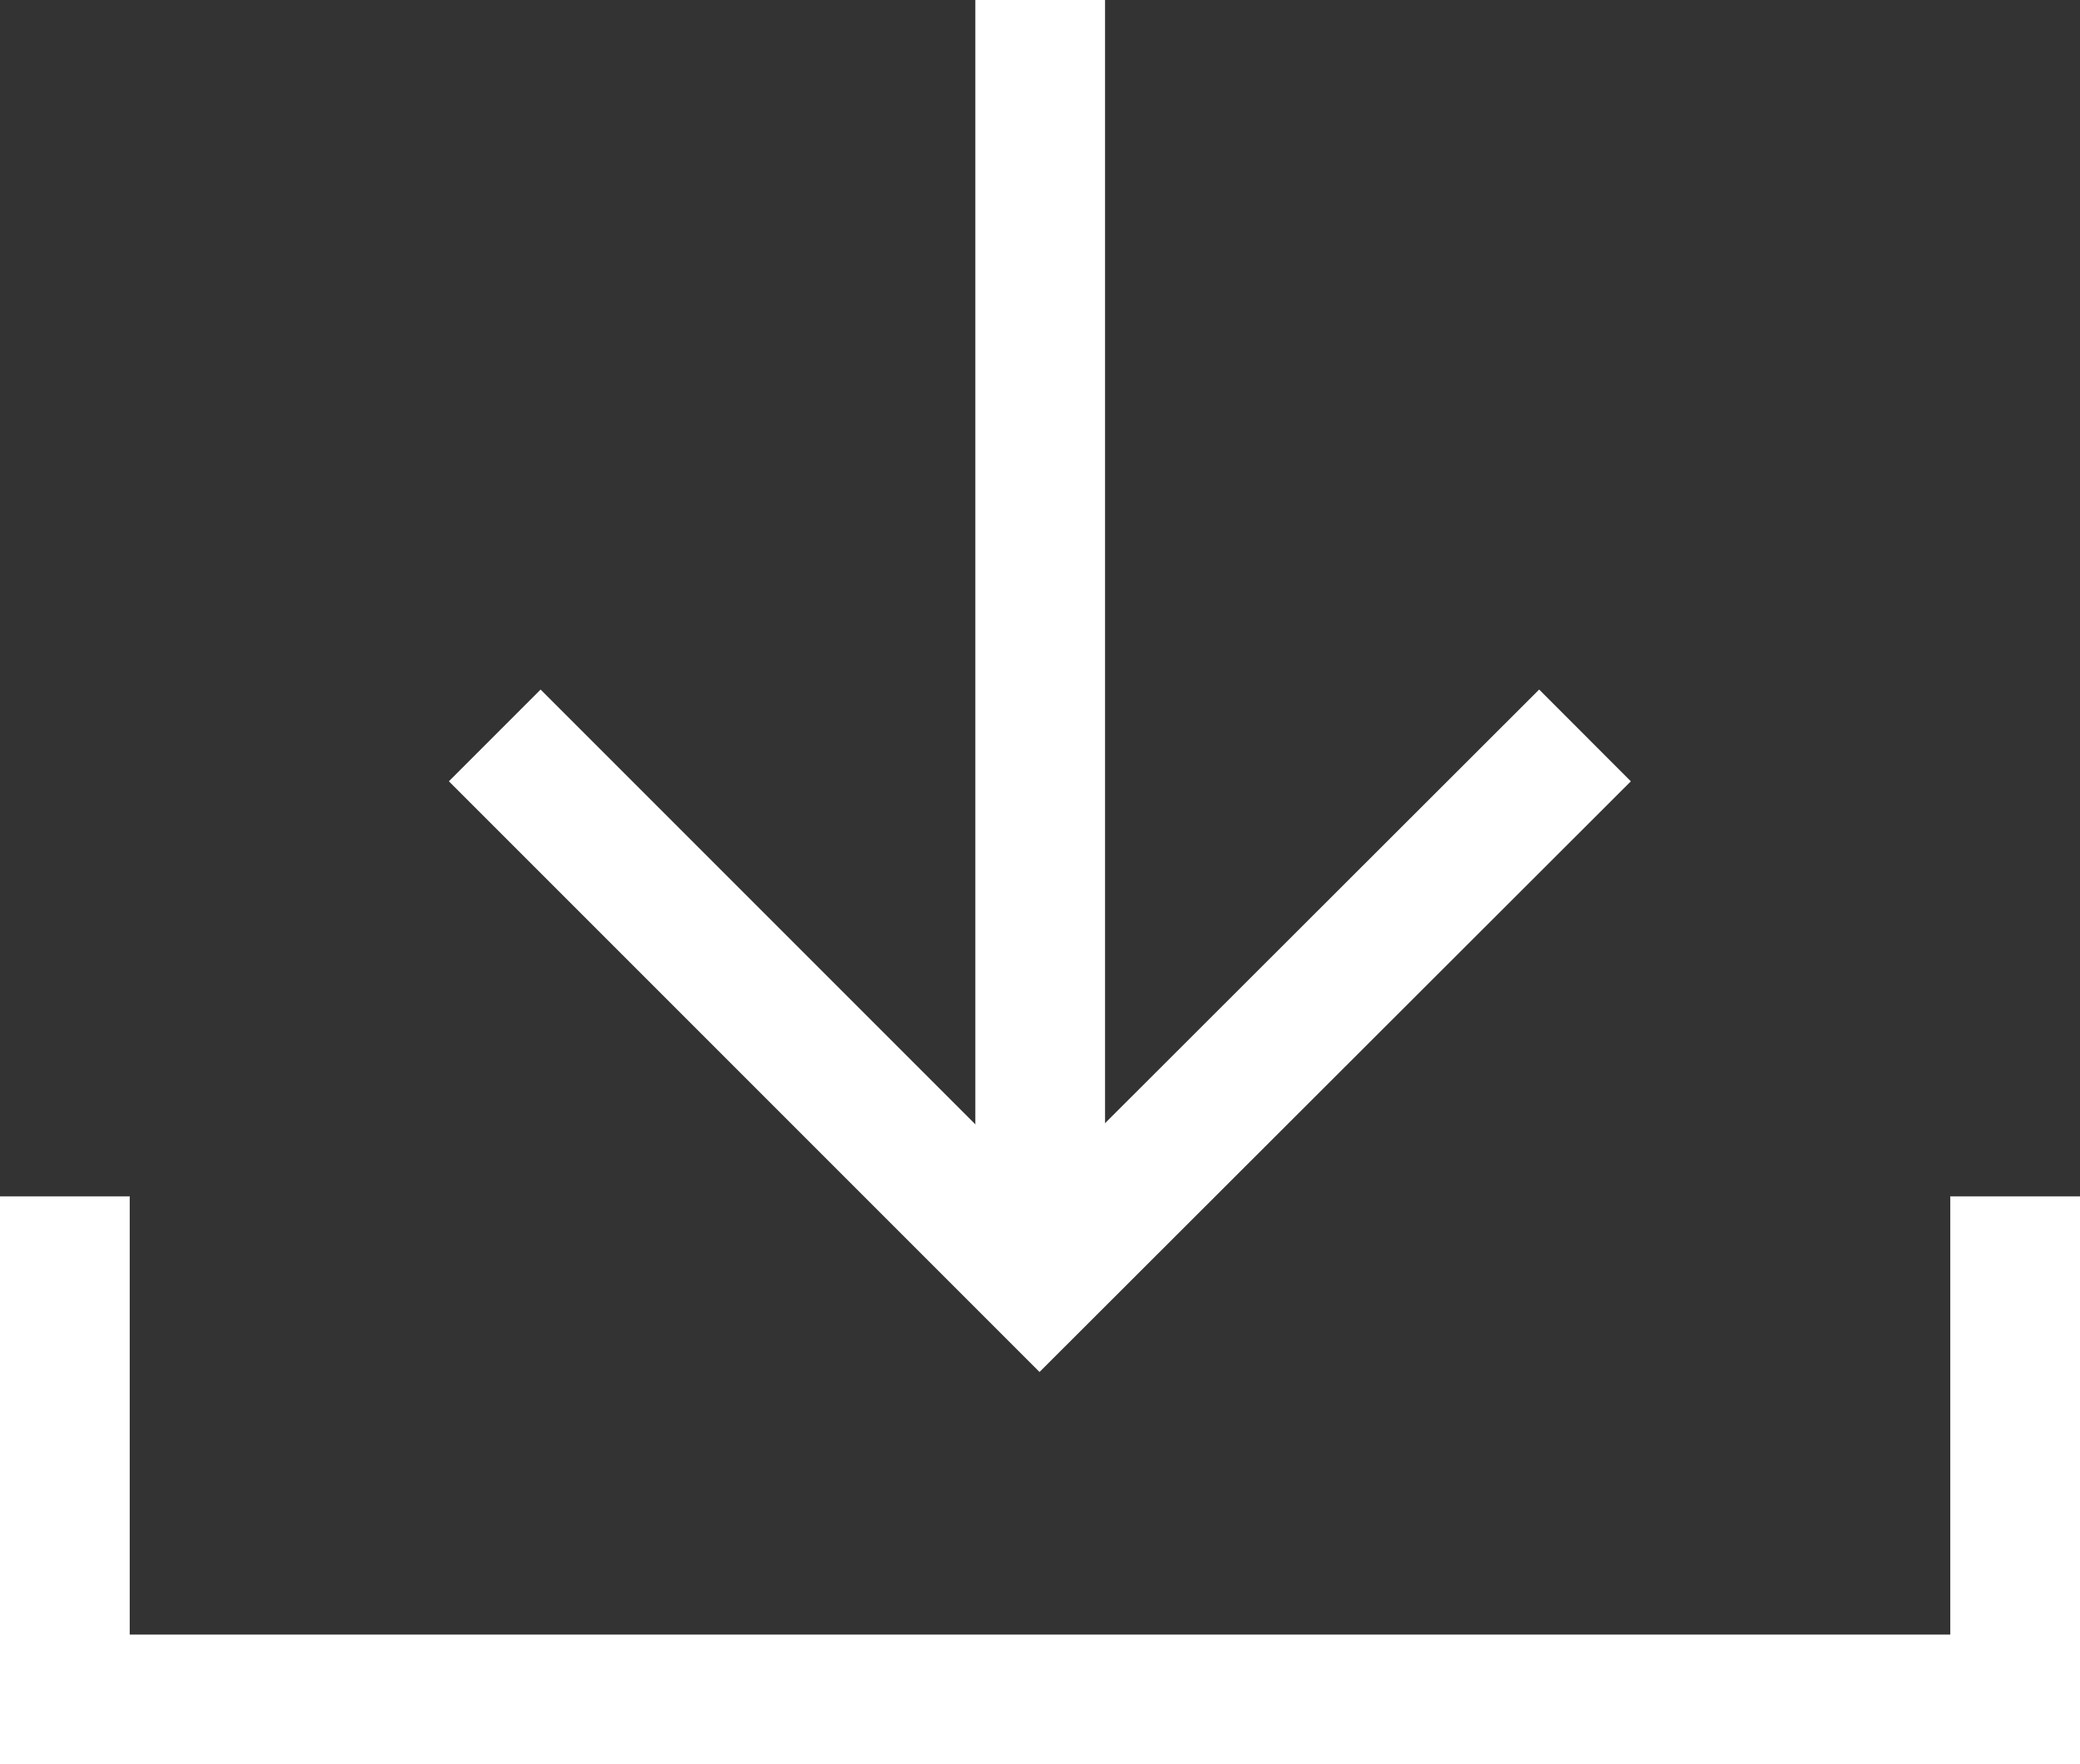
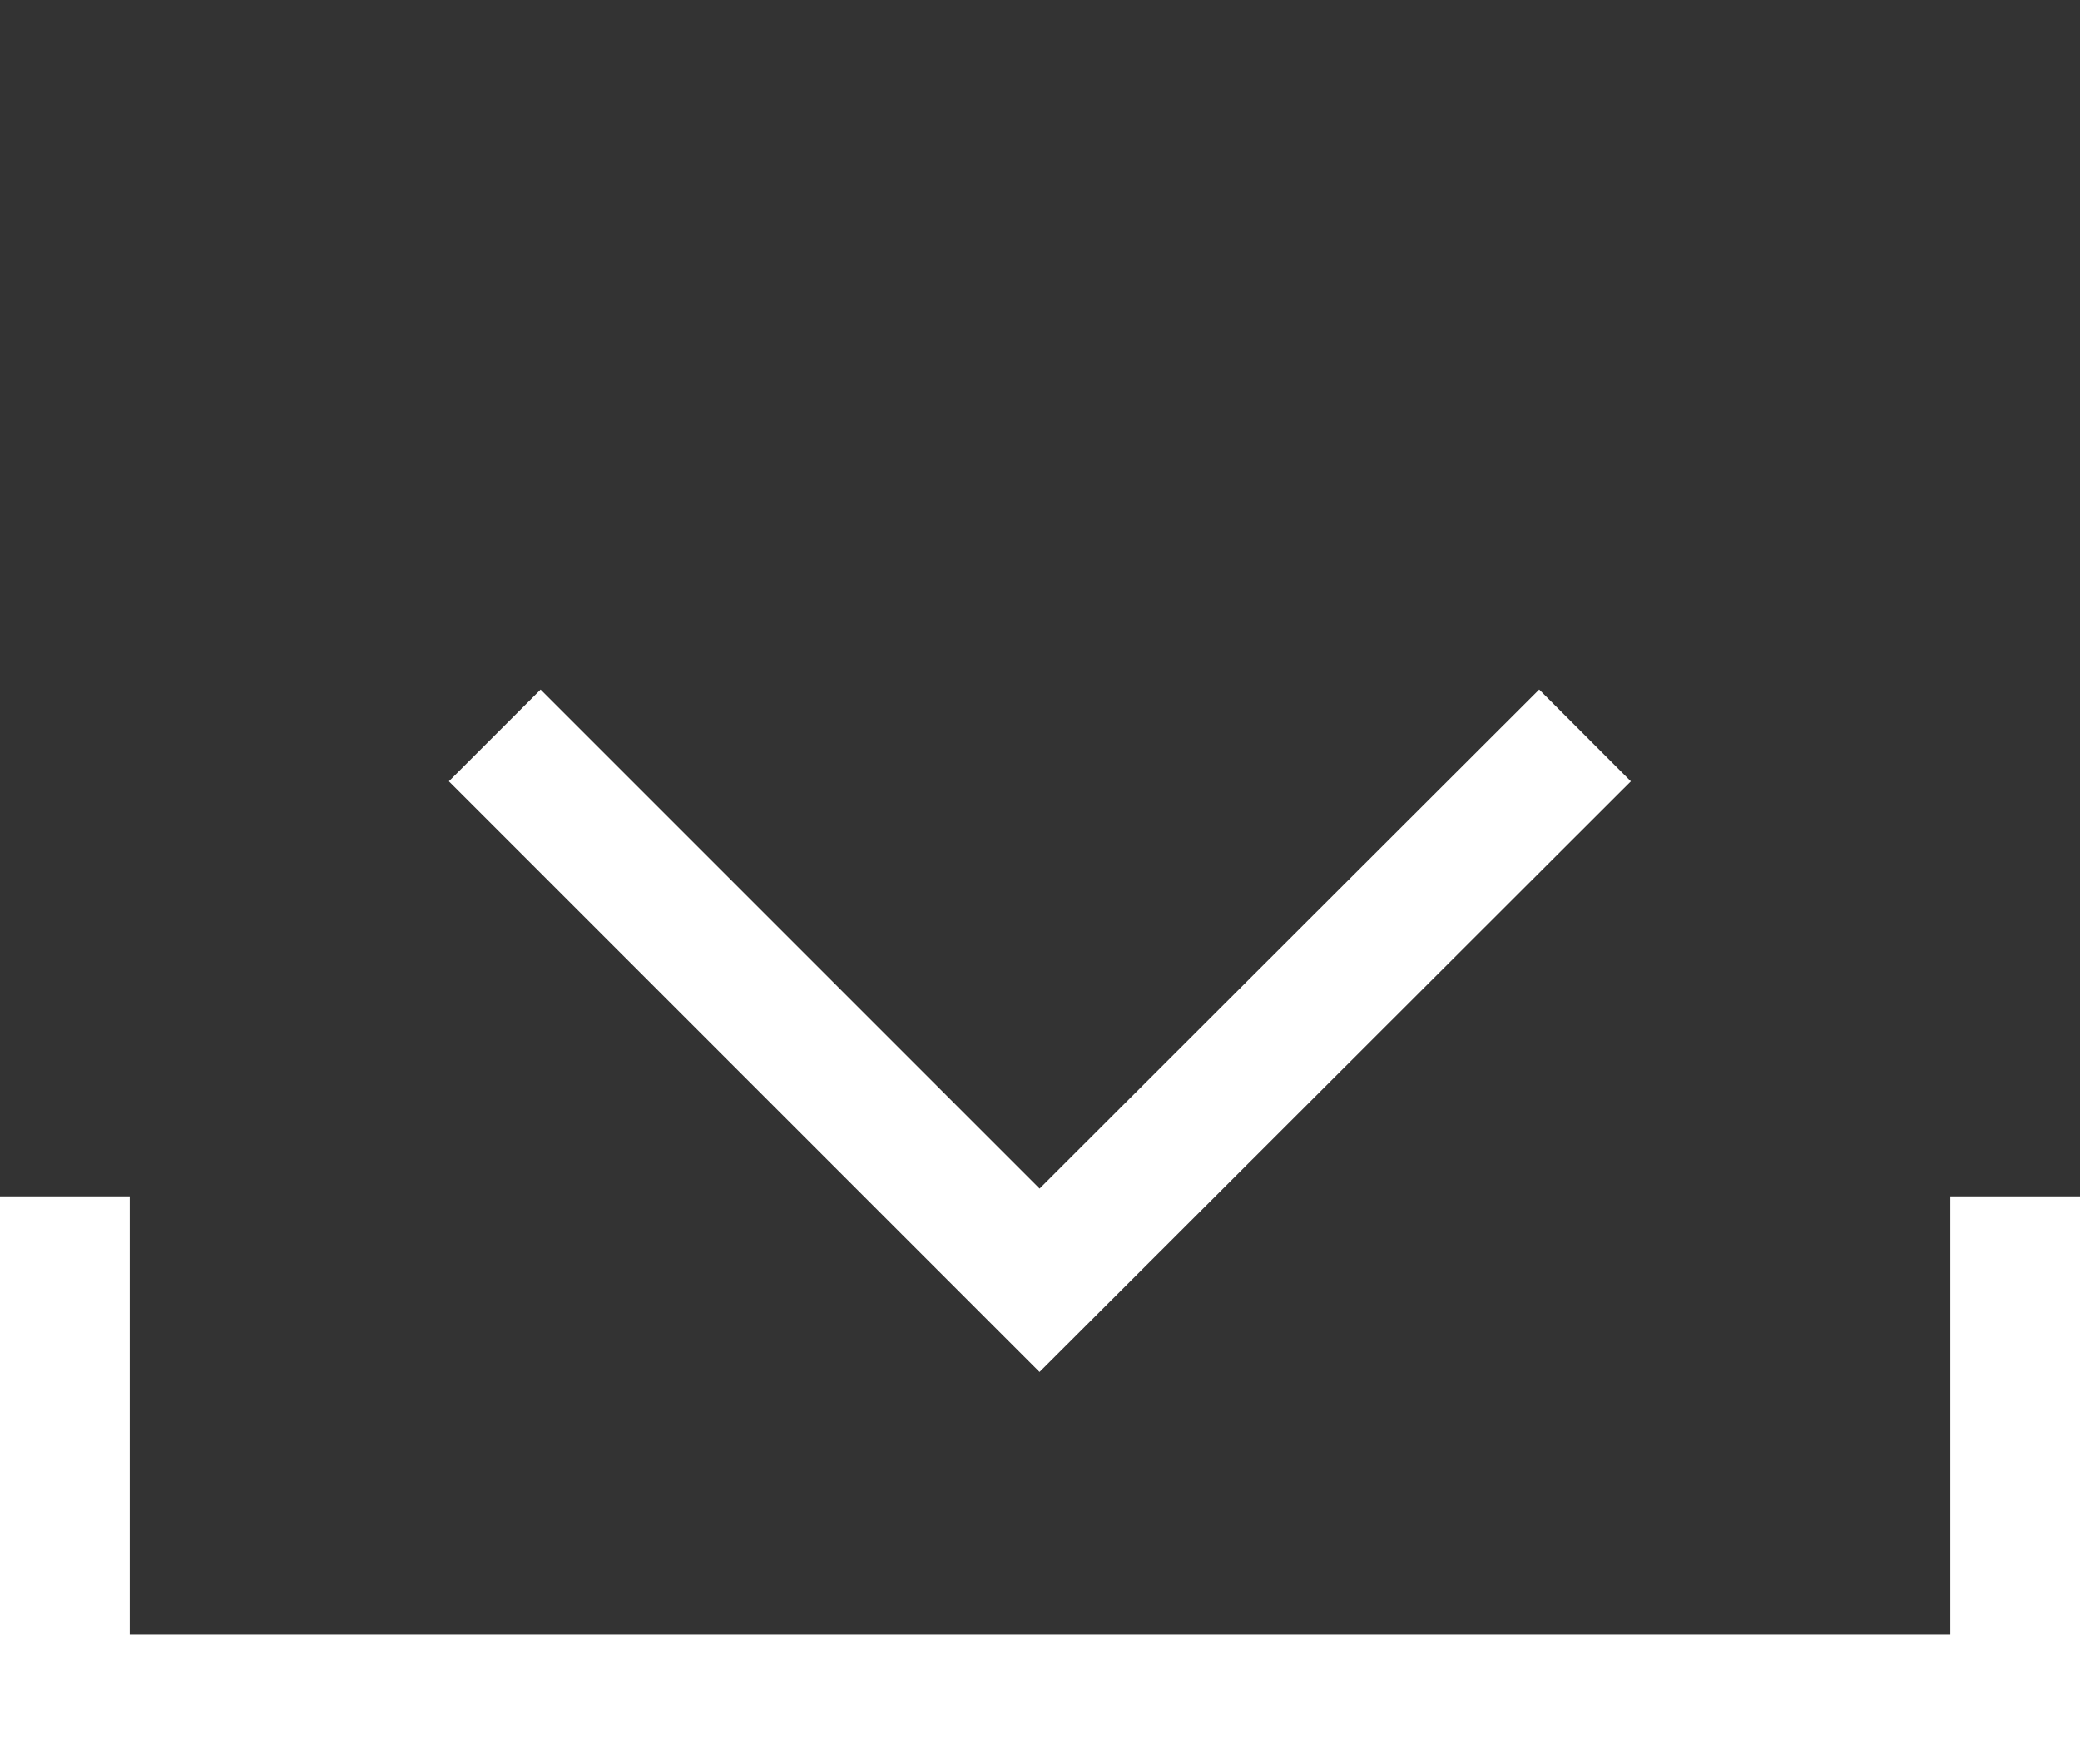
<svg xmlns="http://www.w3.org/2000/svg" width="16.035" height="13.6" viewBox="0 0 16.035 13.6">
  <rect x="0" y="0" width="16.035" height="13.6" fill="#333333" stroke="none" />
  <g id="Group_4181" data-name="Group 4181" transform="translate(-579.393 -990.122)">
    <path id="Path_10491" data-name="Path 10491" d="M22151.959,988.291v3.878h15.035v-3.878" transform="translate(-21572.066 11.053)" fill="none" stroke="#fff" stroke-width="1" />
    <path id="Path_10492" data-name="Path 10492" d="M22162.115,983.054l4.2,4.2,4.205-4.2" transform="translate(-21578.908 12.737)" fill="none" stroke="#fff" stroke-width="1" />
-     <path id="Path_10493" data-name="Path 10493" d="M22168.738,980.358v-9.873" transform="translate(-21581.326 19.637)" fill="none" stroke="#fff" stroke-width="1" />
  </g>
</svg>